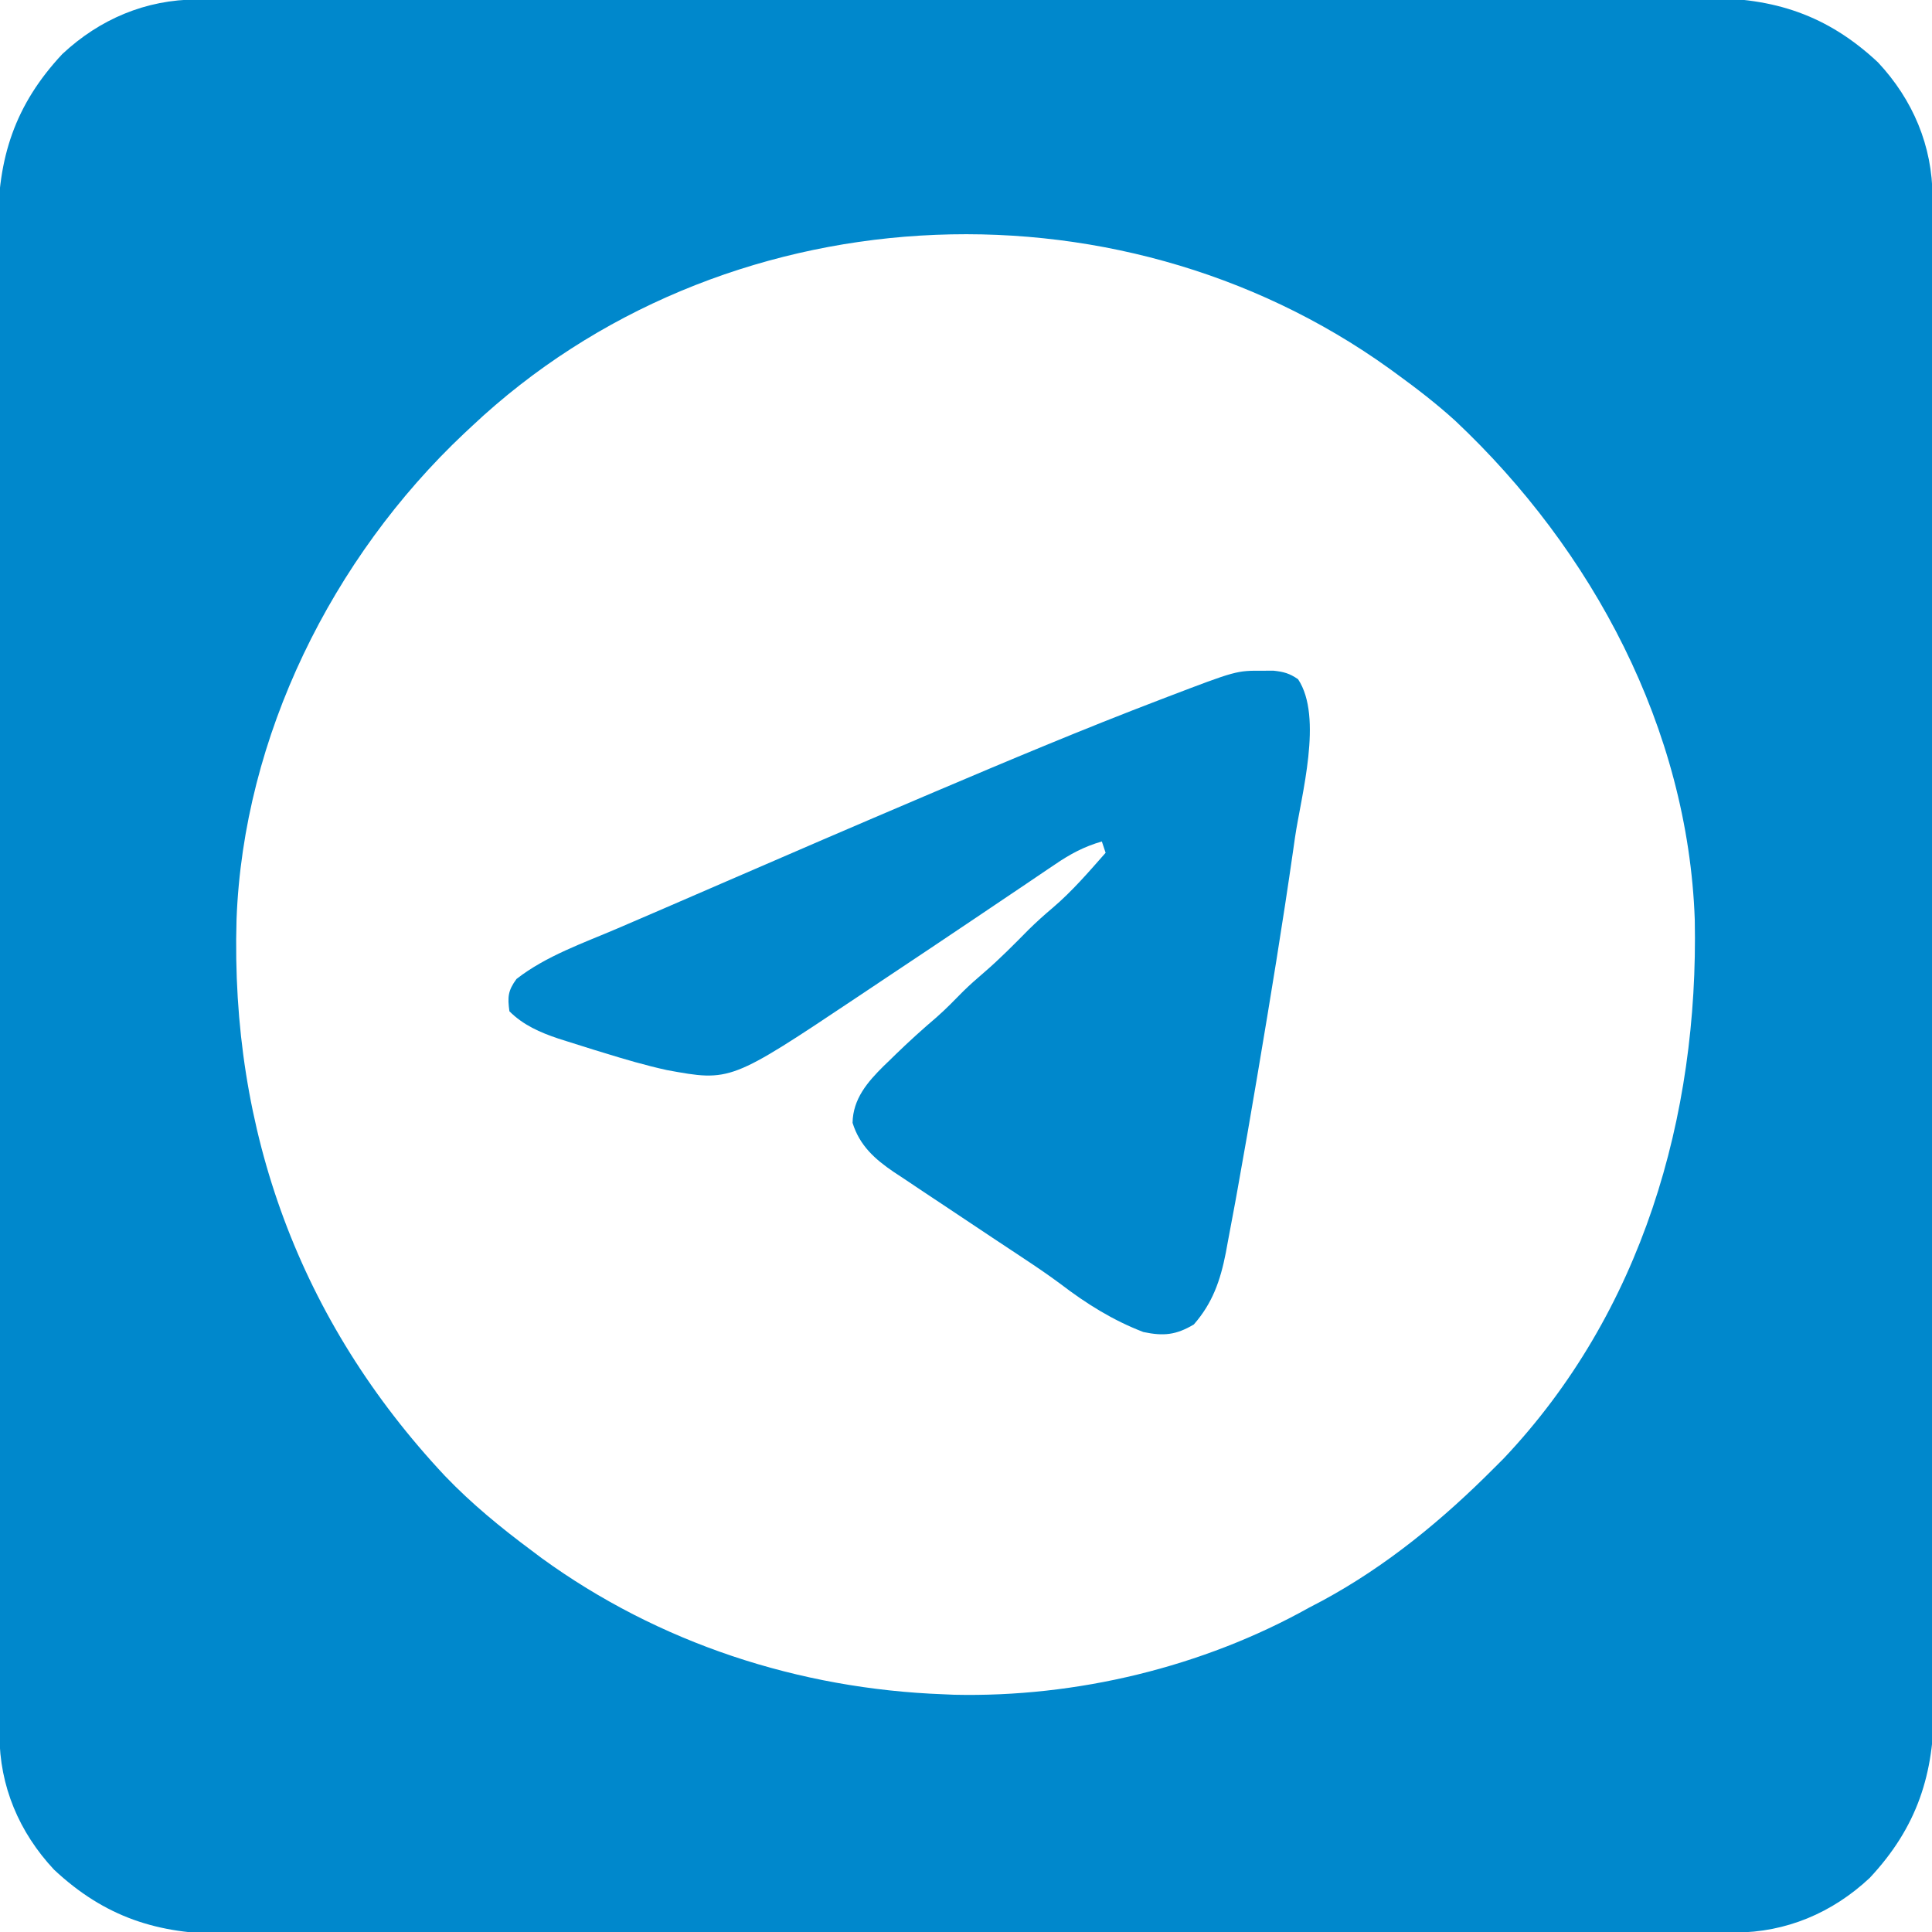
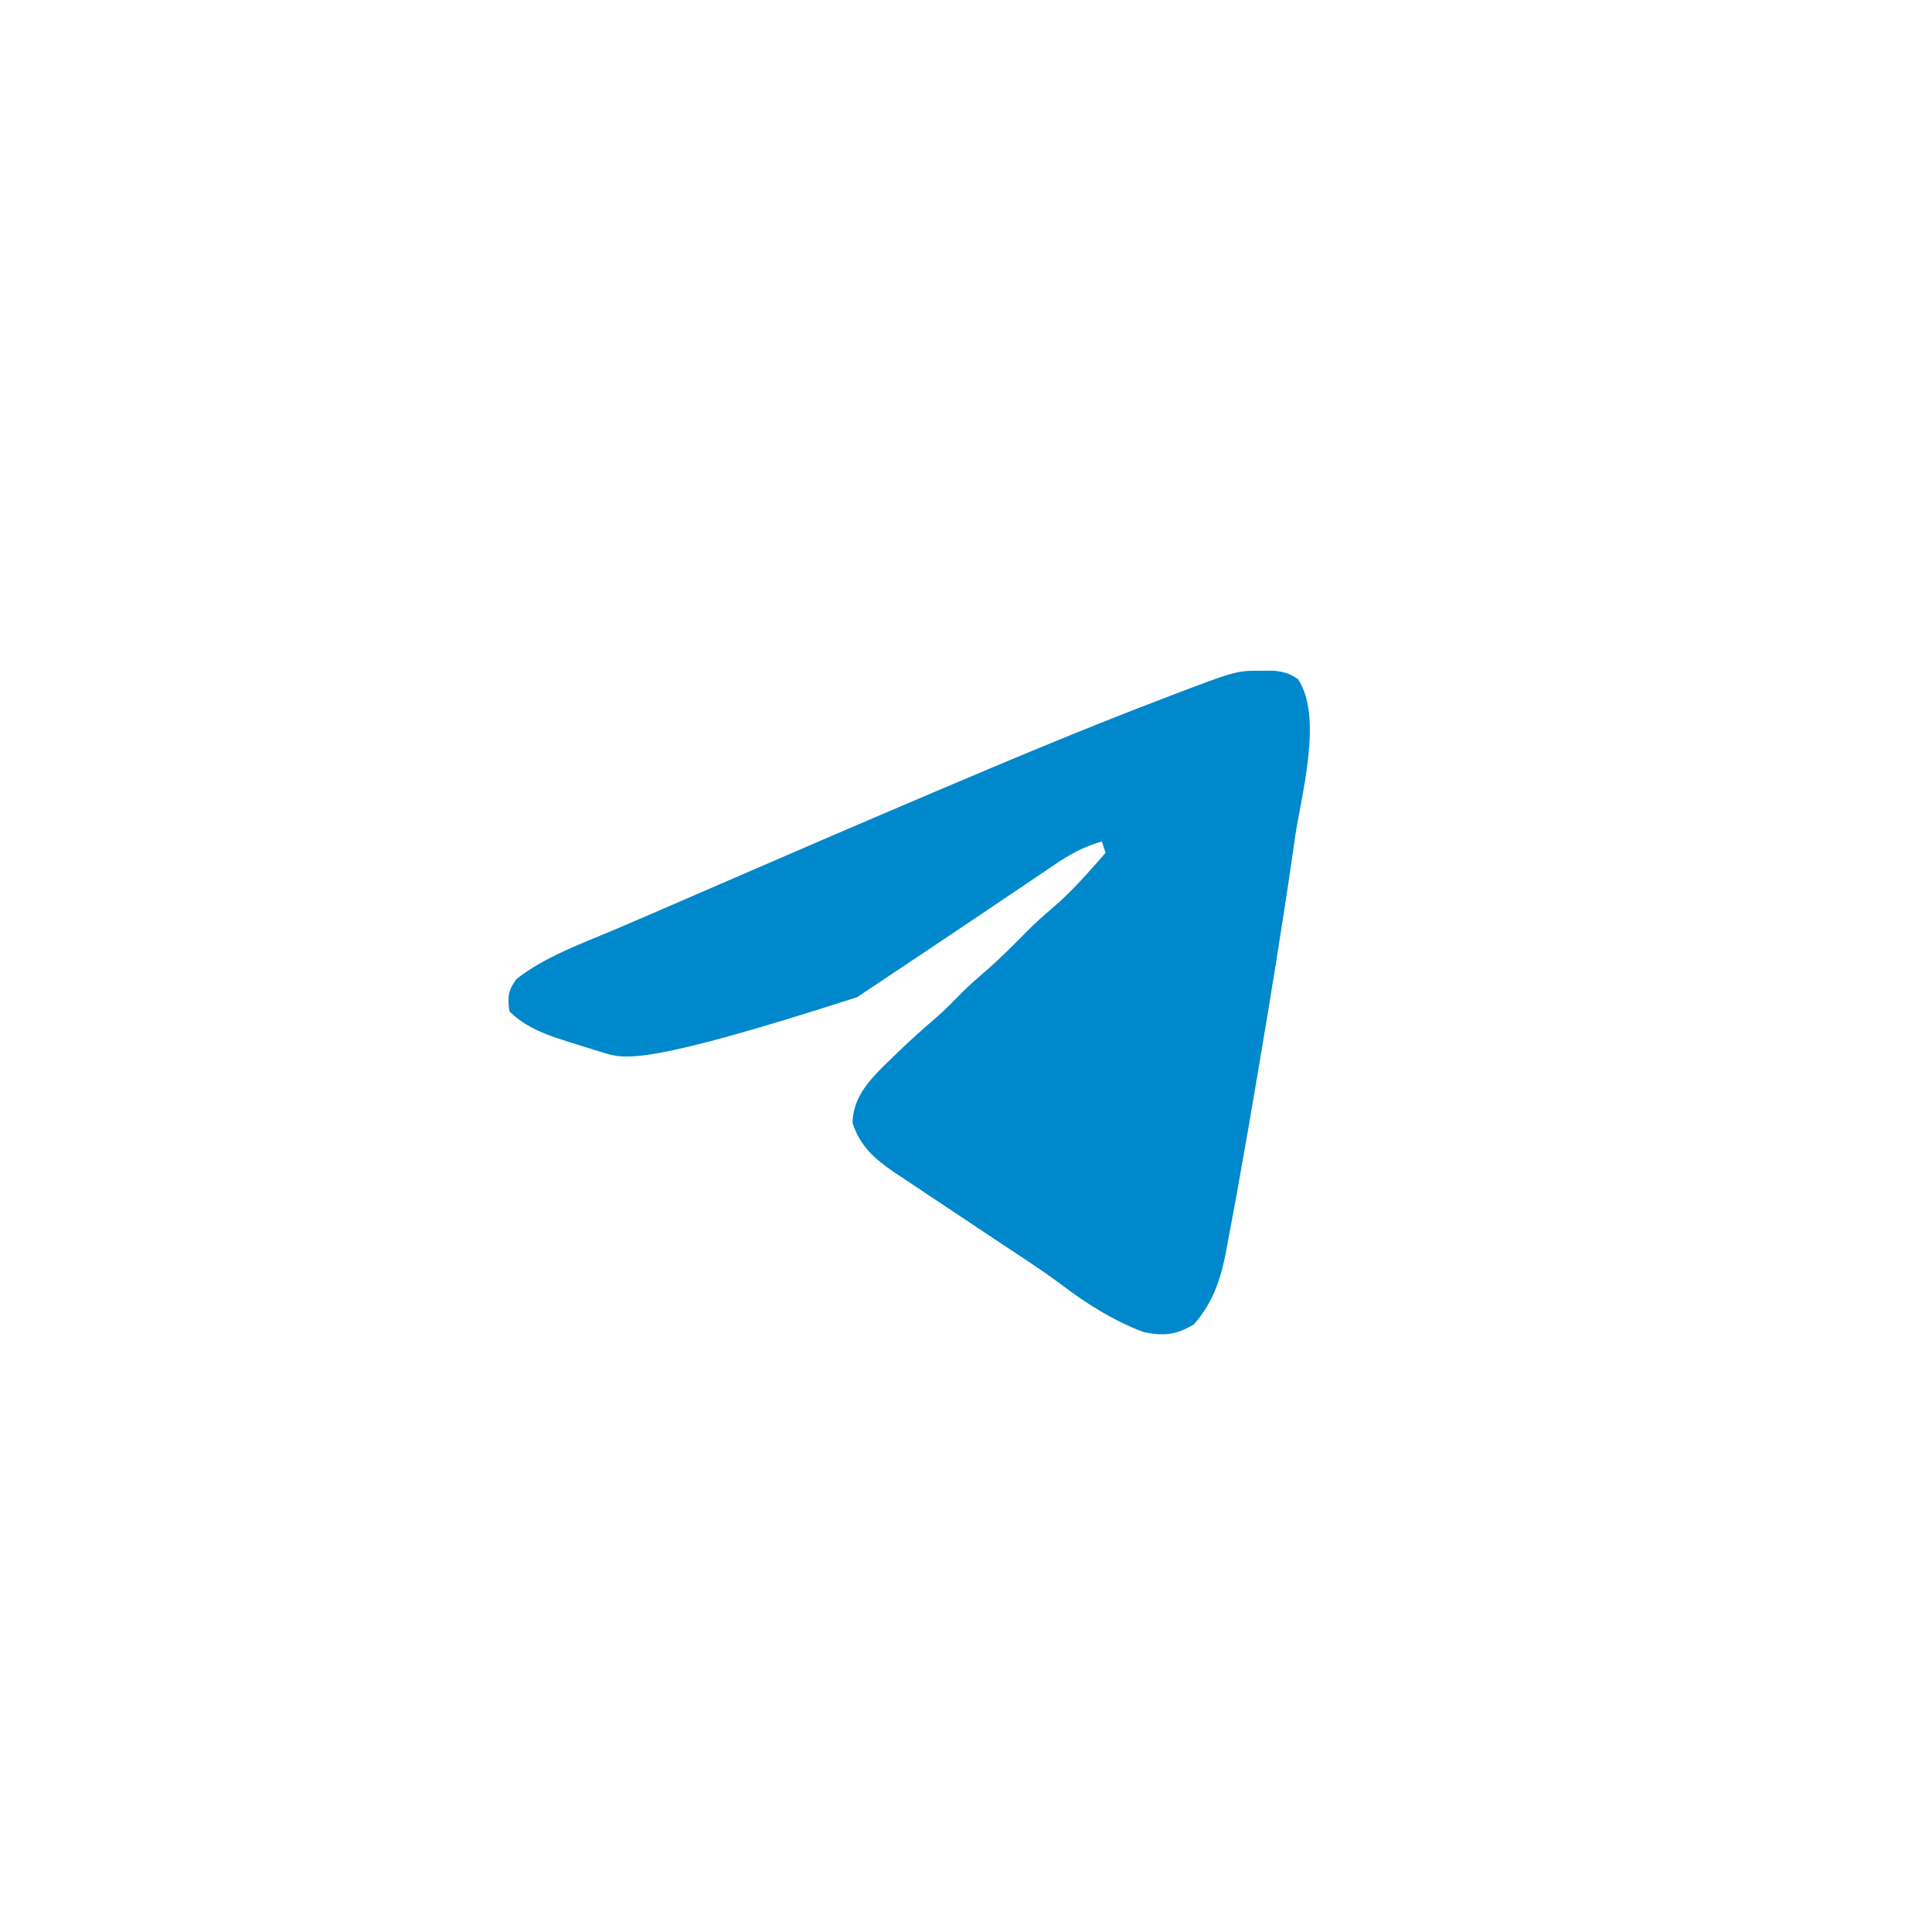
<svg xmlns="http://www.w3.org/2000/svg" version="1.1" width="512" height="512">
-   <path d="M0 0 C0.714 -0.002 1.429 -0.005 2.165 -0.007 C4.565 -0.014 6.965 -0.013 9.365 -0.013 C11.101 -0.016 12.837 -0.02 14.572 -0.024 C19.347 -0.034 24.122 -0.038 28.897 -0.04 C34.046 -0.044 39.194 -0.054 44.342 -0.063 C56.777 -0.082 69.213 -0.093 81.649 -0.101 C87.506 -0.106 93.363 -0.111 99.22 -0.116 C118.691 -0.133 138.162 -0.148 157.634 -0.155 C162.686 -0.157 167.739 -0.159 172.791 -0.161 C174.675 -0.162 174.675 -0.162 176.597 -0.162 C196.938 -0.171 217.279 -0.196 237.62 -0.229 C258.506 -0.262 279.393 -0.28 300.279 -0.283 C312.005 -0.285 323.73 -0.294 335.456 -0.319 C345.443 -0.341 355.43 -0.349 365.416 -0.339 C370.509 -0.335 375.603 -0.337 380.696 -0.356 C385.364 -0.374 390.033 -0.373 394.701 -0.357 C396.384 -0.355 398.067 -0.359 399.751 -0.371 C417.938 -0.492 432.068 4.077 445.506 16.65 C454.776 26.558 459.946 38.805 459.965 52.304 C459.967 53.018 459.969 53.732 459.972 54.468 C459.979 56.869 459.978 59.269 459.978 61.669 C459.981 63.404 459.985 65.14 459.989 66.876 C459.999 71.651 460.003 76.426 460.005 81.201 C460.009 86.349 460.019 91.497 460.027 96.646 C460.047 109.081 460.057 121.517 460.066 133.952 C460.071 139.809 460.076 145.666 460.081 151.523 C460.098 170.995 460.113 190.466 460.12 209.937 C460.122 214.99 460.124 220.043 460.126 225.095 C460.126 226.351 460.127 227.607 460.127 228.901 C460.135 249.242 460.161 269.583 460.193 289.924 C460.226 310.81 460.244 331.696 460.248 352.583 C460.25 364.308 460.258 376.034 460.284 387.76 C460.306 397.747 460.314 407.733 460.304 417.72 C460.3 422.813 460.301 427.906 460.321 432.999 C460.338 437.668 460.337 442.336 460.322 447.005 C460.32 448.688 460.324 450.371 460.336 452.054 C460.456 470.242 455.888 484.372 443.315 497.81 C433.407 507.079 421.16 512.249 407.661 512.268 C406.59 512.272 406.59 512.272 405.496 512.276 C403.096 512.282 400.696 512.282 398.296 512.281 C396.56 512.285 394.825 512.288 393.089 512.293 C388.314 512.303 383.539 512.306 378.764 512.309 C373.616 512.313 368.467 512.322 363.319 512.331 C350.884 512.351 338.448 512.361 326.012 512.37 C320.155 512.374 314.299 512.38 308.442 512.385 C288.97 512.402 269.499 512.416 250.028 512.424 C244.975 512.426 239.922 512.427 234.87 512.429 C233.614 512.43 232.358 512.43 231.064 512.431 C210.723 512.439 190.382 512.464 170.041 512.497 C149.155 512.53 128.269 512.548 107.382 512.551 C95.656 512.553 83.931 512.562 72.205 512.588 C62.218 512.609 52.232 512.617 42.245 512.608 C37.152 512.603 32.059 512.605 26.965 512.625 C22.297 512.642 17.629 512.641 12.96 512.626 C11.277 512.623 9.594 512.628 7.911 512.639 C-10.277 512.76 -24.407 508.192 -37.845 495.619 C-47.115 485.711 -52.285 473.464 -52.304 459.965 C-52.306 459.25 -52.308 458.536 -52.311 457.8 C-52.317 455.4 -52.317 453 -52.317 450.6 C-52.32 448.864 -52.324 447.128 -52.328 445.393 C-52.338 440.617 -52.342 435.842 -52.344 431.067 C-52.348 425.919 -52.358 420.771 -52.366 415.623 C-52.386 403.187 -52.396 390.752 -52.405 378.316 C-52.409 372.459 -52.415 366.602 -52.42 360.745 C-52.437 341.274 -52.452 321.803 -52.459 302.331 C-52.461 297.279 -52.463 292.226 -52.465 287.173 C-52.465 285.917 -52.466 284.662 -52.466 283.368 C-52.474 263.027 -52.5 242.686 -52.532 222.345 C-52.565 201.458 -52.583 180.572 -52.586 159.686 C-52.589 147.96 -52.597 136.234 -52.623 124.509 C-52.645 114.522 -52.653 104.535 -52.643 94.549 C-52.638 89.455 -52.64 84.362 -52.66 79.269 C-52.677 74.6 -52.676 69.932 -52.661 65.264 C-52.658 63.58 -52.663 61.897 -52.675 60.214 C-52.795 42.027 -48.227 27.897 -35.654 14.458 C-25.746 5.189 -13.499 0.019 0 0 Z M72.831 113.134 C72.193 113.729 71.556 114.324 70.899 114.937 C35.842 147.954 12.342 195.267 10.517 243.767 C8.864 299.889 27.221 350.169 65.76 391.283 C72.852 398.683 80.613 405.028 88.831 411.134 C89.659 411.758 90.488 412.382 91.342 413.025 C122.383 435.581 159.601 447.722 197.831 449.134 C198.761 449.175 199.692 449.217 200.651 449.259 C233.034 449.997 266.589 441.941 294.831 426.134 C295.955 425.545 297.079 424.956 298.237 424.349 C315.302 415.132 330.194 402.836 343.831 389.134 C344.667 388.298 345.504 387.461 346.366 386.599 C382.926 347.916 398.001 296.071 396.962 243.858 C395.171 193.257 369.907 145.923 333.51 111.662 C328.546 107.147 323.255 103.076 317.831 99.134 C317.256 98.716 316.682 98.297 316.091 97.866 C242.992 45.313 138.583 51.209 72.831 113.134 Z " fill="#0088CC" transform="translate(52.169,-0.134)" />
-   <path d="M0 0 C0.911 -0.005 1.823 -0.01 2.762 -0.016 C5.49 0.268 7.057 0.697 9.312 2.25 C15.995 12.318 10.131 33.038 8.5 44.188 C8.35 45.235 8.201 46.282 8.046 47.362 C5.229 67.061 2.002 86.692 -1.312 106.312 C-1.486 107.34 -1.486 107.34 -1.662 108.387 C-3.285 118.017 -4.953 127.639 -6.688 137.25 C-7.012 139.052 -7.012 139.052 -7.344 140.89 C-7.971 144.325 -8.618 147.755 -9.273 151.184 C-9.458 152.19 -9.642 153.196 -9.832 154.233 C-11.276 161.588 -13.335 167.562 -18.312 173.25 C-23.039 176.051 -26.327 176.376 -31.688 175.25 C-39.78 172.137 -46.776 167.765 -53.643 162.511 C-56.868 160.116 -60.176 157.872 -63.527 155.66 C-64.862 154.775 -66.196 153.889 -67.531 153.003 C-68.916 152.085 -70.302 151.168 -71.688 150.25 C-76.395 147.129 -81.097 143.999 -85.789 140.853 C-87.154 139.941 -88.521 139.031 -89.89 138.125 C-91.914 136.785 -93.93 135.433 -95.945 134.078 C-96.853 133.483 -96.853 133.483 -97.779 132.875 C-102.844 129.442 -106.891 125.826 -108.75 119.812 C-108.639 113.468 -104.814 109.022 -100.475 104.723 C-99.968 104.237 -99.46 103.751 -98.938 103.25 C-98.142 102.471 -98.142 102.471 -97.331 101.677 C-93.821 98.265 -90.207 94.998 -86.48 91.824 C-84.018 89.662 -81.753 87.325 -79.457 84.988 C-77.657 83.22 -75.791 81.577 -73.875 79.938 C-69.743 76.381 -65.952 72.532 -62.125 68.652 C-60.042 66.6 -57.924 64.693 -55.688 62.812 C-50.541 58.425 -46.154 53.311 -41.688 48.25 C-42.017 47.26 -42.347 46.27 -42.688 45.25 C-47.377 46.593 -51.129 48.61 -55.121 51.344 C-55.739 51.759 -56.358 52.174 -56.995 52.602 C-59.043 53.978 -61.084 55.364 -63.125 56.75 C-64.569 57.723 -66.014 58.695 -67.459 59.666 C-70.557 61.749 -73.652 63.835 -76.747 65.922 C-84.48 71.136 -92.242 76.308 -100.003 81.48 C-102.511 83.153 -105.018 84.828 -107.525 86.504 C-141.097 108.924 -141.097 108.924 -157.933 105.838 C-163.603 104.597 -169.145 102.964 -174.688 101.25 C-175.514 100.999 -176.34 100.748 -177.191 100.489 C-179.634 99.739 -182.068 98.969 -184.5 98.188 C-185.602 97.838 -185.602 97.838 -186.726 97.482 C-191.549 95.868 -196.023 93.914 -199.688 90.25 C-200.202 86.475 -200.09 84.8 -197.812 81.688 C-189.955 75.558 -180.036 72.151 -170.938 68.25 C-169.612 67.679 -168.287 67.108 -166.962 66.537 C-164.221 65.355 -161.48 64.175 -158.738 62.995 C-153.704 60.828 -148.677 58.644 -143.651 56.46 C-125.69 48.661 -107.707 40.913 -89.688 33.25 C-88.418 32.71 -88.418 32.71 -87.123 32.159 C-67.335 23.748 -47.525 15.423 -27.438 7.75 C-26.727 7.478 -26.017 7.206 -25.285 6.926 C-7.031 -0.04 -7.031 -0.04 0 0 Z " fill="#0088CC" transform="translate(334.688,177.75)" />
+   <path d="M0 0 C0.911 -0.005 1.823 -0.01 2.762 -0.016 C5.49 0.268 7.057 0.697 9.312 2.25 C15.995 12.318 10.131 33.038 8.5 44.188 C8.35 45.235 8.201 46.282 8.046 47.362 C5.229 67.061 2.002 86.692 -1.312 106.312 C-1.486 107.34 -1.486 107.34 -1.662 108.387 C-3.285 118.017 -4.953 127.639 -6.688 137.25 C-7.012 139.052 -7.012 139.052 -7.344 140.89 C-7.971 144.325 -8.618 147.755 -9.273 151.184 C-9.458 152.19 -9.642 153.196 -9.832 154.233 C-11.276 161.588 -13.335 167.562 -18.312 173.25 C-23.039 176.051 -26.327 176.376 -31.688 175.25 C-39.78 172.137 -46.776 167.765 -53.643 162.511 C-56.868 160.116 -60.176 157.872 -63.527 155.66 C-64.862 154.775 -66.196 153.889 -67.531 153.003 C-68.916 152.085 -70.302 151.168 -71.688 150.25 C-76.395 147.129 -81.097 143.999 -85.789 140.853 C-87.154 139.941 -88.521 139.031 -89.89 138.125 C-91.914 136.785 -93.93 135.433 -95.945 134.078 C-96.853 133.483 -96.853 133.483 -97.779 132.875 C-102.844 129.442 -106.891 125.826 -108.75 119.812 C-108.639 113.468 -104.814 109.022 -100.475 104.723 C-99.968 104.237 -99.46 103.751 -98.938 103.25 C-98.142 102.471 -98.142 102.471 -97.331 101.677 C-93.821 98.265 -90.207 94.998 -86.48 91.824 C-84.018 89.662 -81.753 87.325 -79.457 84.988 C-77.657 83.22 -75.791 81.577 -73.875 79.938 C-69.743 76.381 -65.952 72.532 -62.125 68.652 C-60.042 66.6 -57.924 64.693 -55.688 62.812 C-50.541 58.425 -46.154 53.311 -41.688 48.25 C-42.017 47.26 -42.347 46.27 -42.688 45.25 C-47.377 46.593 -51.129 48.61 -55.121 51.344 C-55.739 51.759 -56.358 52.174 -56.995 52.602 C-59.043 53.978 -61.084 55.364 -63.125 56.75 C-64.569 57.723 -66.014 58.695 -67.459 59.666 C-70.557 61.749 -73.652 63.835 -76.747 65.922 C-84.48 71.136 -92.242 76.308 -100.003 81.48 C-102.511 83.153 -105.018 84.828 -107.525 86.504 C-163.603 104.597 -169.145 102.964 -174.688 101.25 C-175.514 100.999 -176.34 100.748 -177.191 100.489 C-179.634 99.739 -182.068 98.969 -184.5 98.188 C-185.602 97.838 -185.602 97.838 -186.726 97.482 C-191.549 95.868 -196.023 93.914 -199.688 90.25 C-200.202 86.475 -200.09 84.8 -197.812 81.688 C-189.955 75.558 -180.036 72.151 -170.938 68.25 C-169.612 67.679 -168.287 67.108 -166.962 66.537 C-164.221 65.355 -161.48 64.175 -158.738 62.995 C-153.704 60.828 -148.677 58.644 -143.651 56.46 C-125.69 48.661 -107.707 40.913 -89.688 33.25 C-88.418 32.71 -88.418 32.71 -87.123 32.159 C-67.335 23.748 -47.525 15.423 -27.438 7.75 C-26.727 7.478 -26.017 7.206 -25.285 6.926 C-7.031 -0.04 -7.031 -0.04 0 0 Z " fill="#0088CC" transform="translate(334.688,177.75)" />
</svg>